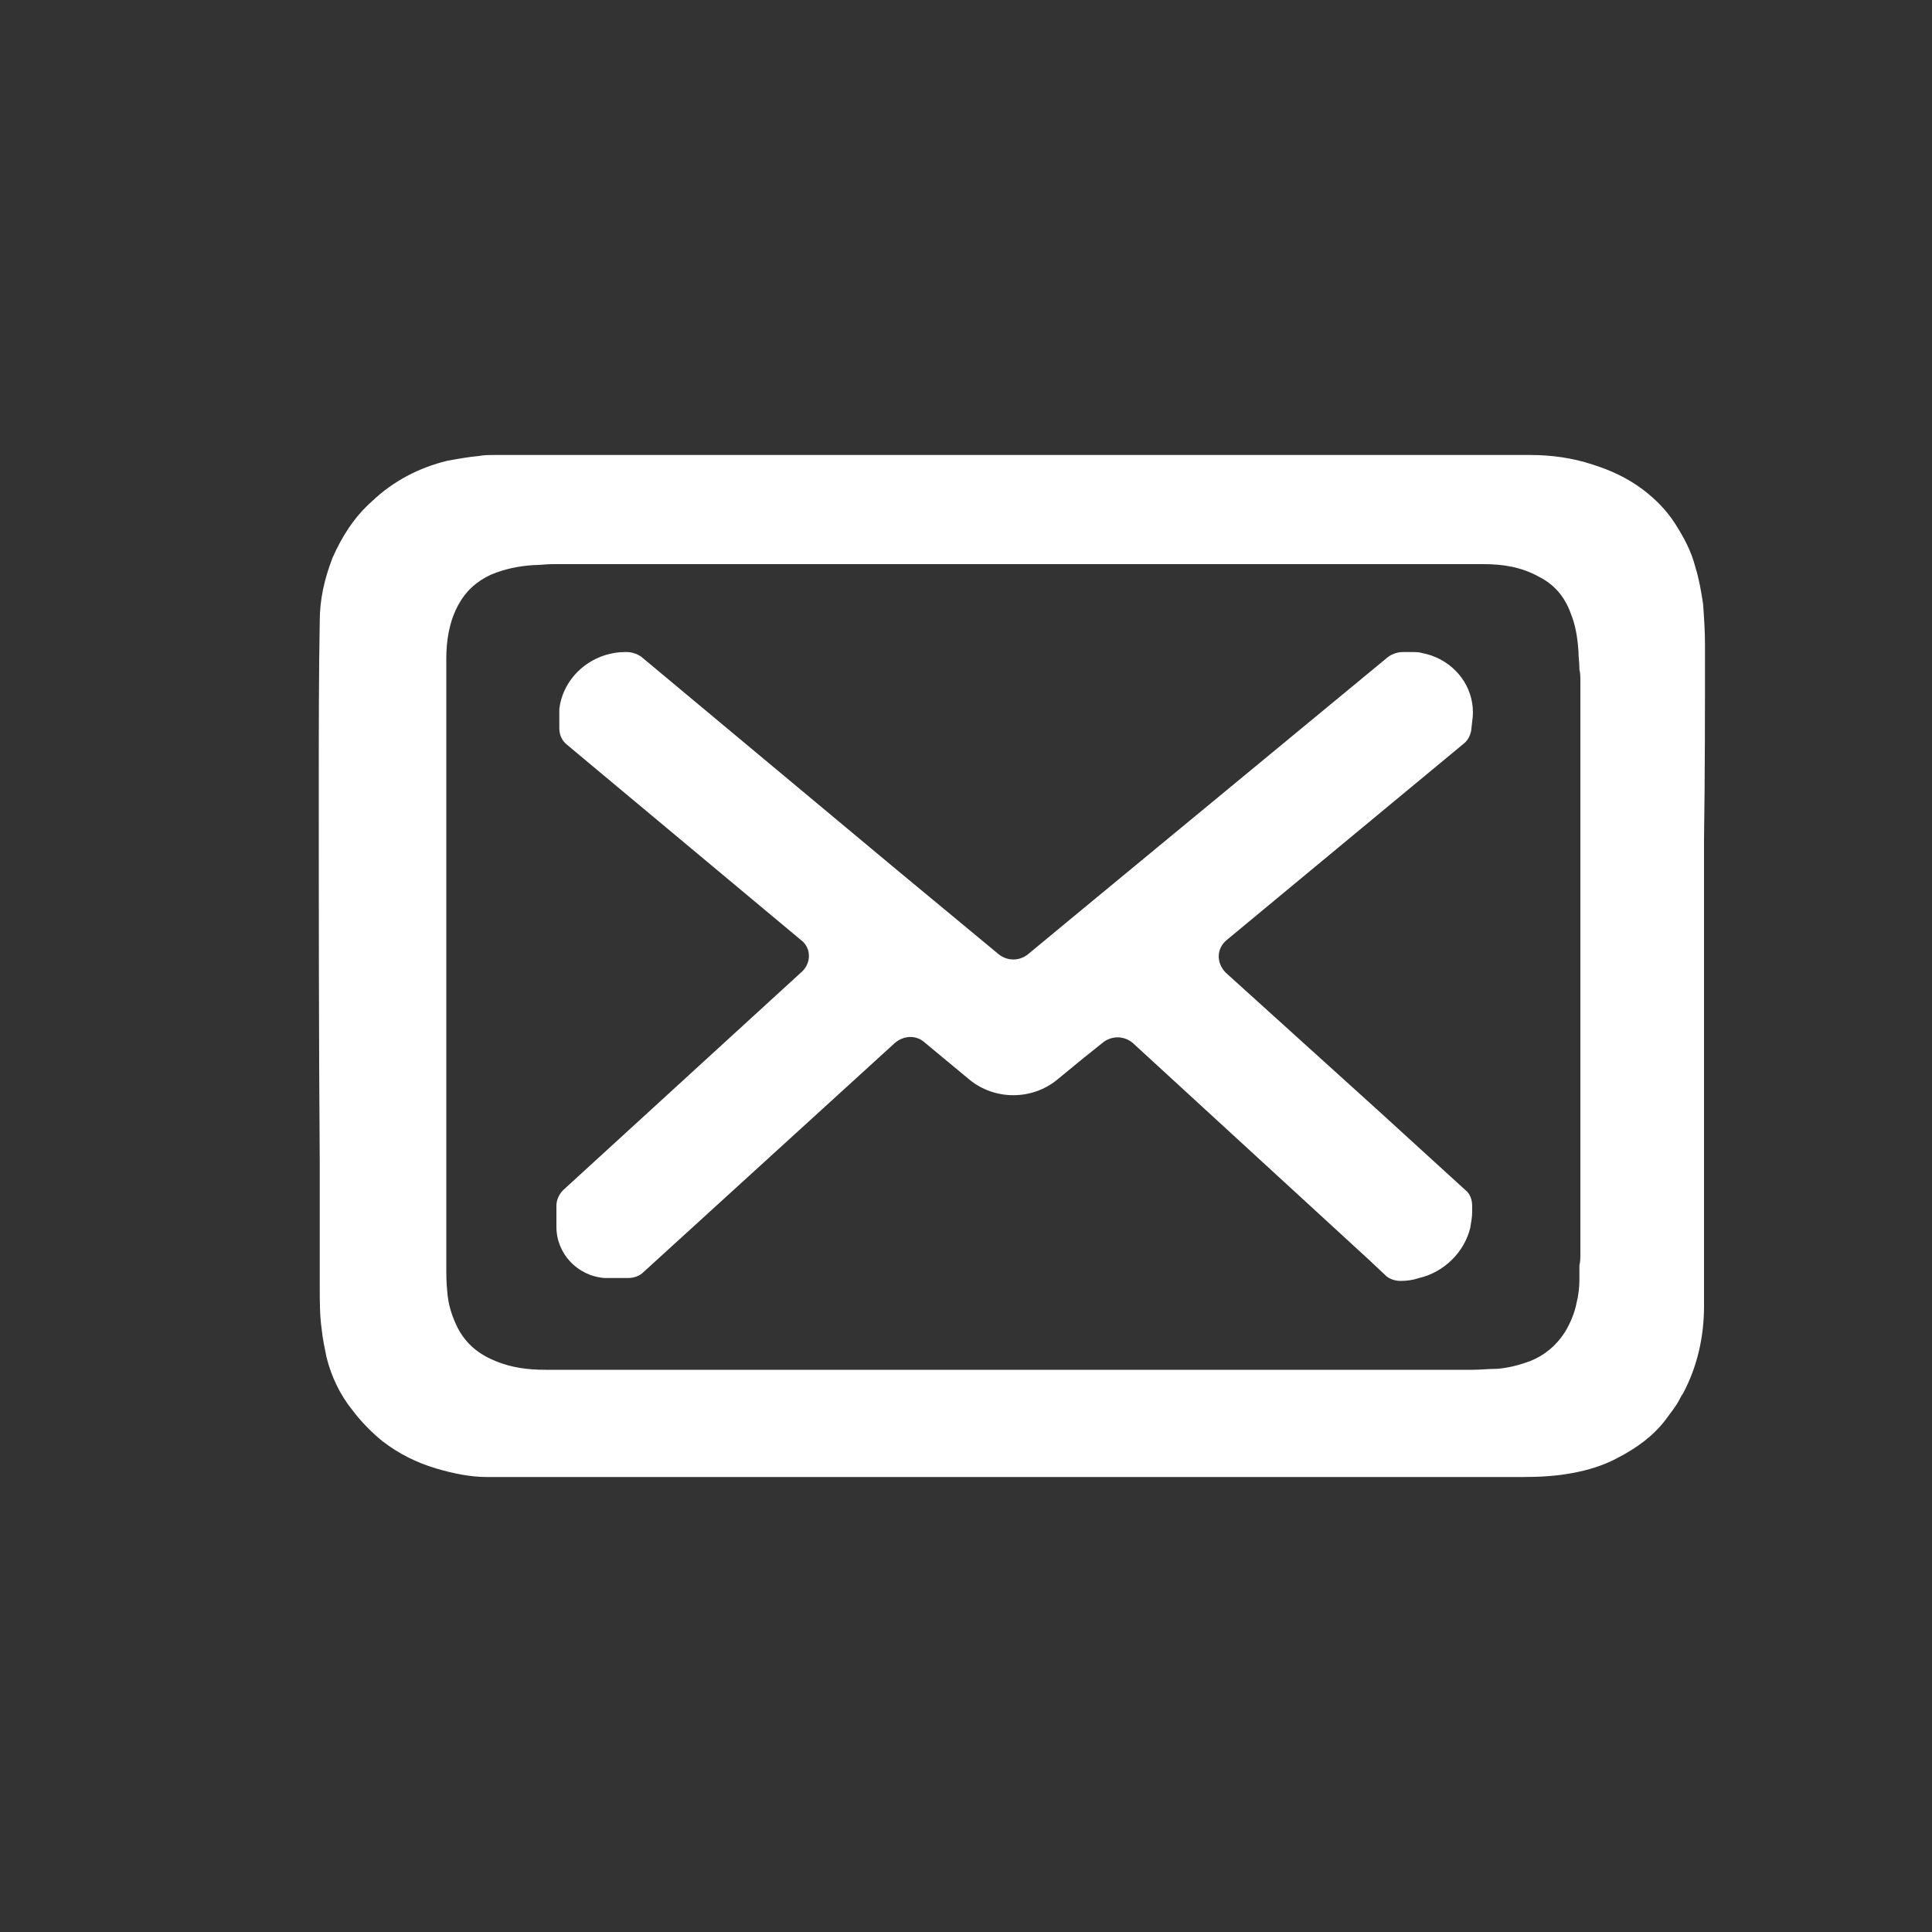
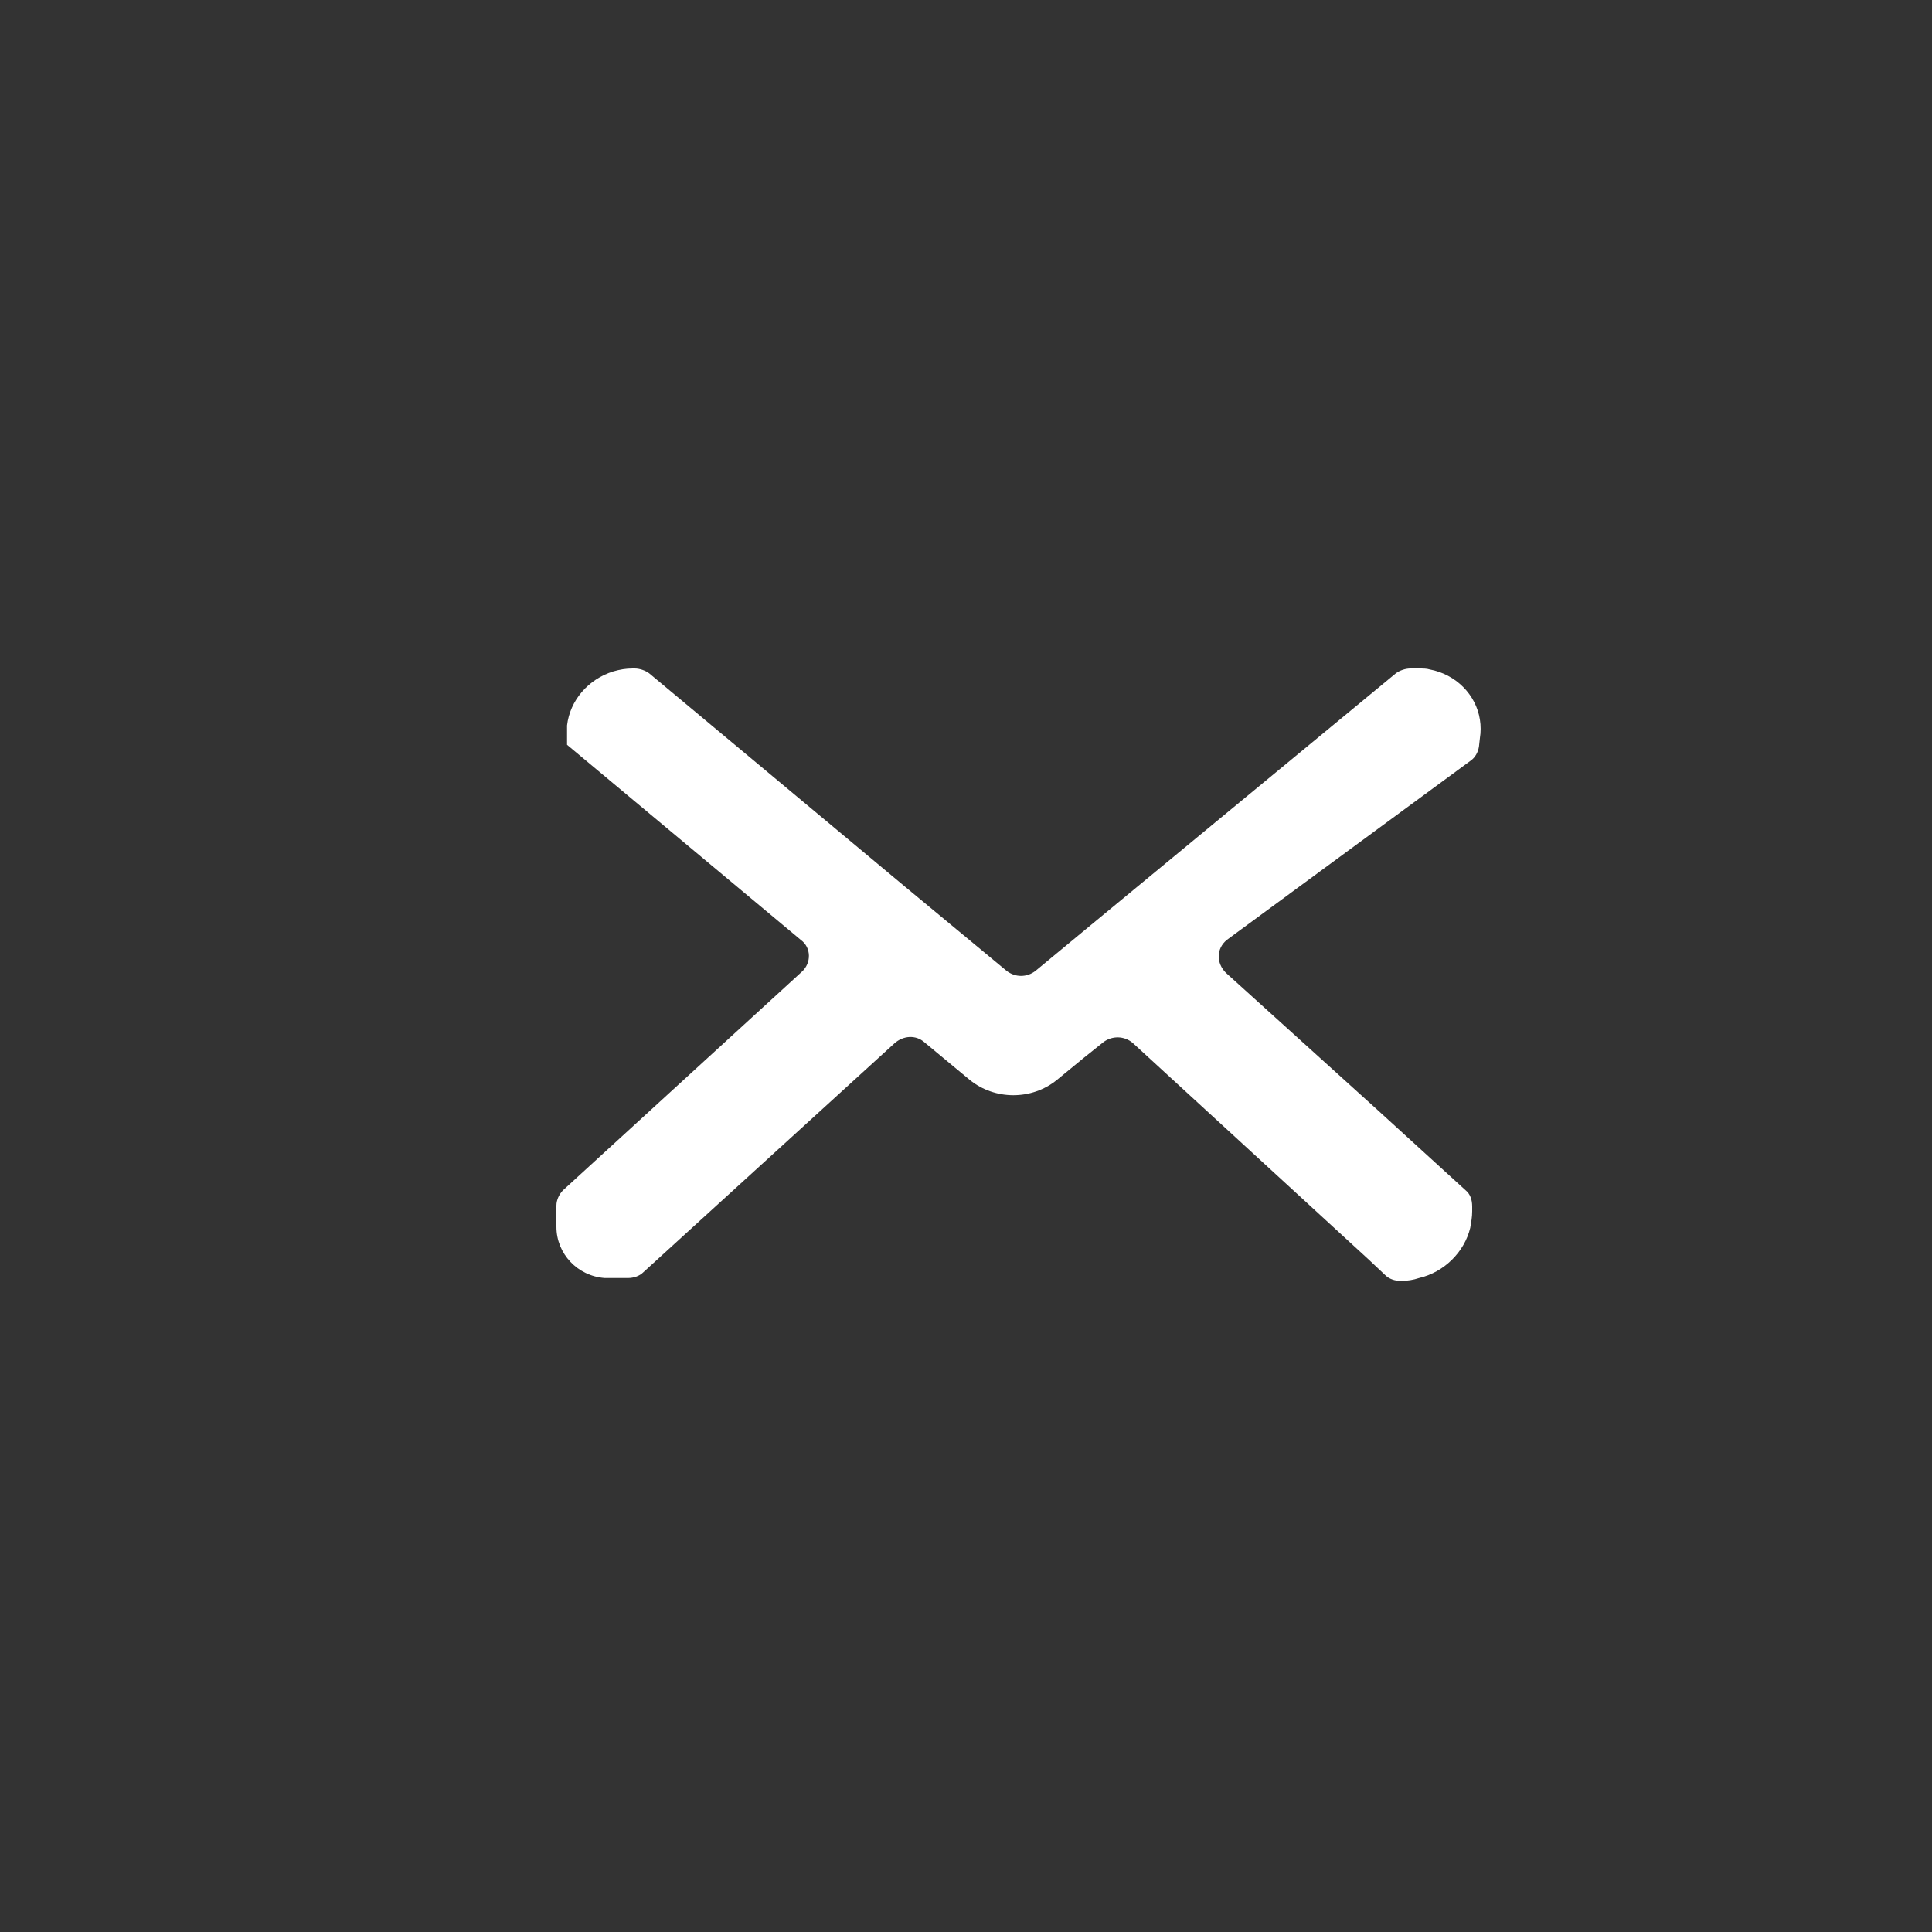
<svg xmlns="http://www.w3.org/2000/svg" version="1.1" id="Calque_1" x="0px" y="0px" viewBox="0 0 200 200" style="enable-background:new 0 0 200 200;" xml:space="preserve">
  <rect x="0" y="0" width="200" height="200" fill="#333333" stroke="none" />
  <style type="text/css">
	.st0{fill:#1A2F50;}
	.st1{display:none;}
	.st2{display:inline;fill:#FFFFFF;}
	.st3{fill:#FFFFFF;}
</style>
-   <path class="st3" d="M176.5,66.7c0-1.4-0.1-2.8-0.2-4.2c-0.2-1.3-0.4-2.5-0.8-3.8c-0.4-1.6-1.2-3.1-2.1-4.5c-0.9-1.4-2-2.5-3.3-3.5  c-1.6-1.2-3.3-2-5.2-2.6c-2.1-0.7-4.3-1-6.5-1c-35.7,0-71.4,0-107.1,0c-0.6,0-1.2,0-1.7,0.1c-1.1,0.1-2.2,0.3-3.3,0.5  c-2.9,0.7-5.6,2.1-7.8,4.2c-1.8,1.6-3.1,3.6-4.1,5.9c-0.8,2.1-1.3,4.2-1.3,6.5C33,69.8,33,75.5,33,81.1c0,13.1,0,26.2,0.1,39.3  c0,4.3,0,8.6,0,12.9c0,1.4,0,2.9,0.2,4.3c0.1,1,0.3,1.9,0.5,2.9c0.5,2,1.4,3.9,2.7,5.5c0.9,1.2,2,2.3,3.1,3.2  c1.7,1.3,3.5,2.2,5.5,2.8c1.7,0.5,3.5,0.9,5.3,0.9c18.1,0,36.3,0,54.4,0c17.6,0,35.3,0,52.9,0c1.7,0,3.4-0.1,5-0.4  c1.7-0.3,3.3-0.8,4.8-1.6c1.9-1,3.6-2.2,4.9-3.9c0.5-0.7,1.1-1.4,1.5-2.2c0.1-0.2,0.2-0.4,0.3-0.5c1.5-2.8,2.2-5.9,2.2-9.1v-4.3  c0-9.5,0-19,0-28.5V86.9C176.5,80.2,176.5,73.4,176.5,66.7z M163.6,129.8c0,0.4,0,0.8-0.1,1.2c0,0,0,0,0,0c0,0.5,0,1,0,1.5  c0,0.8-0.1,1.6-0.3,2.4c-0.2,1-0.6,2-1.2,3c-0.9,1.4-2.1,2.4-3.6,3c-1.1,0.4-2.2,0.7-3.4,0.8c-0.9,0-1.8,0.1-2.6,0.1  c-0.3,0-0.6,0-0.9,0H58.2c-0.1,0-0.2,0-0.3,0h-1.4c-1.8,0-3.5-0.2-5.2-0.9c-1.7-0.7-3-1.7-3.9-3.4c-0.6-1.2-1-2.4-1.1-3.8  c-0.1-0.9-0.1-1.8-0.1-2.6v-1c0-0.1,0-0.2,0-0.3V70.4c0-0.2,0-0.4,0-0.6c0,0,0,0,0,0v-1.6c0-1.9,0.3-3.8,1.2-5.5  c0.8-1.5,1.9-2.5,3.4-3.2c1.4-0.6,2.9-0.9,4.4-1c0.7,0,1.3-0.1,2-0.1h0.7c0.1,0,0.2,0,0.3,0h93.4c0.2,0,0.4,0,0.6,0c0,0,0,0,0,0h1.4  c2,0,3.9,0.3,5.7,1.3c1.6,0.8,2.7,2.1,3.3,3.8c0.5,1.2,0.7,2.5,0.8,3.9c0,0.6,0.1,1.2,0.1,1.8c0,0,0,0.1,0,0.1  c0.1,0.4,0.1,0.8,0.1,1.2V129.8z" />
-   <path class="st3" d="M127,97.3c-1.1,0.9-1.1,2.4-0.1,3.4l15.7,14.2l9.1,8.3c0.5,0.4,0.7,1,0.7,1.7v0.5c0,0.6-0.1,1.1-0.2,1.7  c-0.6,2.5-2.7,4.6-5.3,5.2c-0.6,0.2-1.2,0.3-1.9,0.3c-0.6,0-1.2-0.2-1.6-0.6l-1.7-1.6L117.3,108c-0.9-0.8-2.2-0.8-3.1-0.1l-2,1.6  l-2.8,2.3c-2.6,2.1-6.4,2.1-9,0l-4.7-3.9c-0.9-0.8-2.2-0.7-3.1,0.1l-26,23.7c-0.4,0.4-1,0.6-1.6,0.6h-1.9c-0.2,0-0.3,0-0.5,0  c-2.8-0.2-5-2.5-5-5.3v-2.2c0-0.6,0.3-1.2,0.7-1.6L83,100.6c1-0.9,1-2.5-0.1-3.3L58.7,77.1c-0.5-0.4-0.8-1-0.8-1.7l0-1.1  c0-0.3,0-0.6,0-0.9c0.3-2.6,2.2-4.8,4.8-5.6c0.7-0.2,1.3-0.3,2-0.3h0.2c0.5,0,1.1,0.2,1.5,0.5l26.5,22.1l10.5,8.7  c0.9,0.7,2.1,0.7,3,0l5.8-4.8l31.5-26c0.4-0.3,1-0.5,1.5-0.5h0.9c0.4,0,0.8,0,1.1,0.1c0,0,0,0,0,0c2.7,0.5,4.8,2.6,5.2,5.2  c0.1,0.6,0.1,1.3,0,1.9l-0.1,0.9c-0.1,0.6-0.4,1.1-0.8,1.4L127,97.3z" />
+   <path class="st3" d="M127,97.3c-1.1,0.9-1.1,2.4-0.1,3.4l15.7,14.2l9.1,8.3c0.5,0.4,0.7,1,0.7,1.7v0.5c0,0.6-0.1,1.1-0.2,1.7  c-0.6,2.5-2.7,4.6-5.3,5.2c-0.6,0.2-1.2,0.3-1.9,0.3c-0.6,0-1.2-0.2-1.6-0.6l-1.7-1.6L117.3,108c-0.9-0.8-2.2-0.8-3.1-0.1l-2,1.6  l-2.8,2.3c-2.6,2.1-6.4,2.1-9,0l-4.7-3.9c-0.9-0.8-2.2-0.7-3.1,0.1l-26,23.7c-0.4,0.4-1,0.6-1.6,0.6h-1.9c-0.2,0-0.3,0-0.5,0  c-2.8-0.2-5-2.5-5-5.3v-2.2c0-0.6,0.3-1.2,0.7-1.6L83,100.6c1-0.9,1-2.5-0.1-3.3L58.7,77.1l0-1.1  c0-0.3,0-0.6,0-0.9c0.3-2.6,2.2-4.8,4.8-5.6c0.7-0.2,1.3-0.3,2-0.3h0.2c0.5,0,1.1,0.2,1.5,0.5l26.5,22.1l10.5,8.7  c0.9,0.7,2.1,0.7,3,0l5.8-4.8l31.5-26c0.4-0.3,1-0.5,1.5-0.5h0.9c0.4,0,0.8,0,1.1,0.1c0,0,0,0,0,0c2.7,0.5,4.8,2.6,5.2,5.2  c0.1,0.6,0.1,1.3,0,1.9l-0.1,0.9c-0.1,0.6-0.4,1.1-0.8,1.4L127,97.3z" />
</svg>